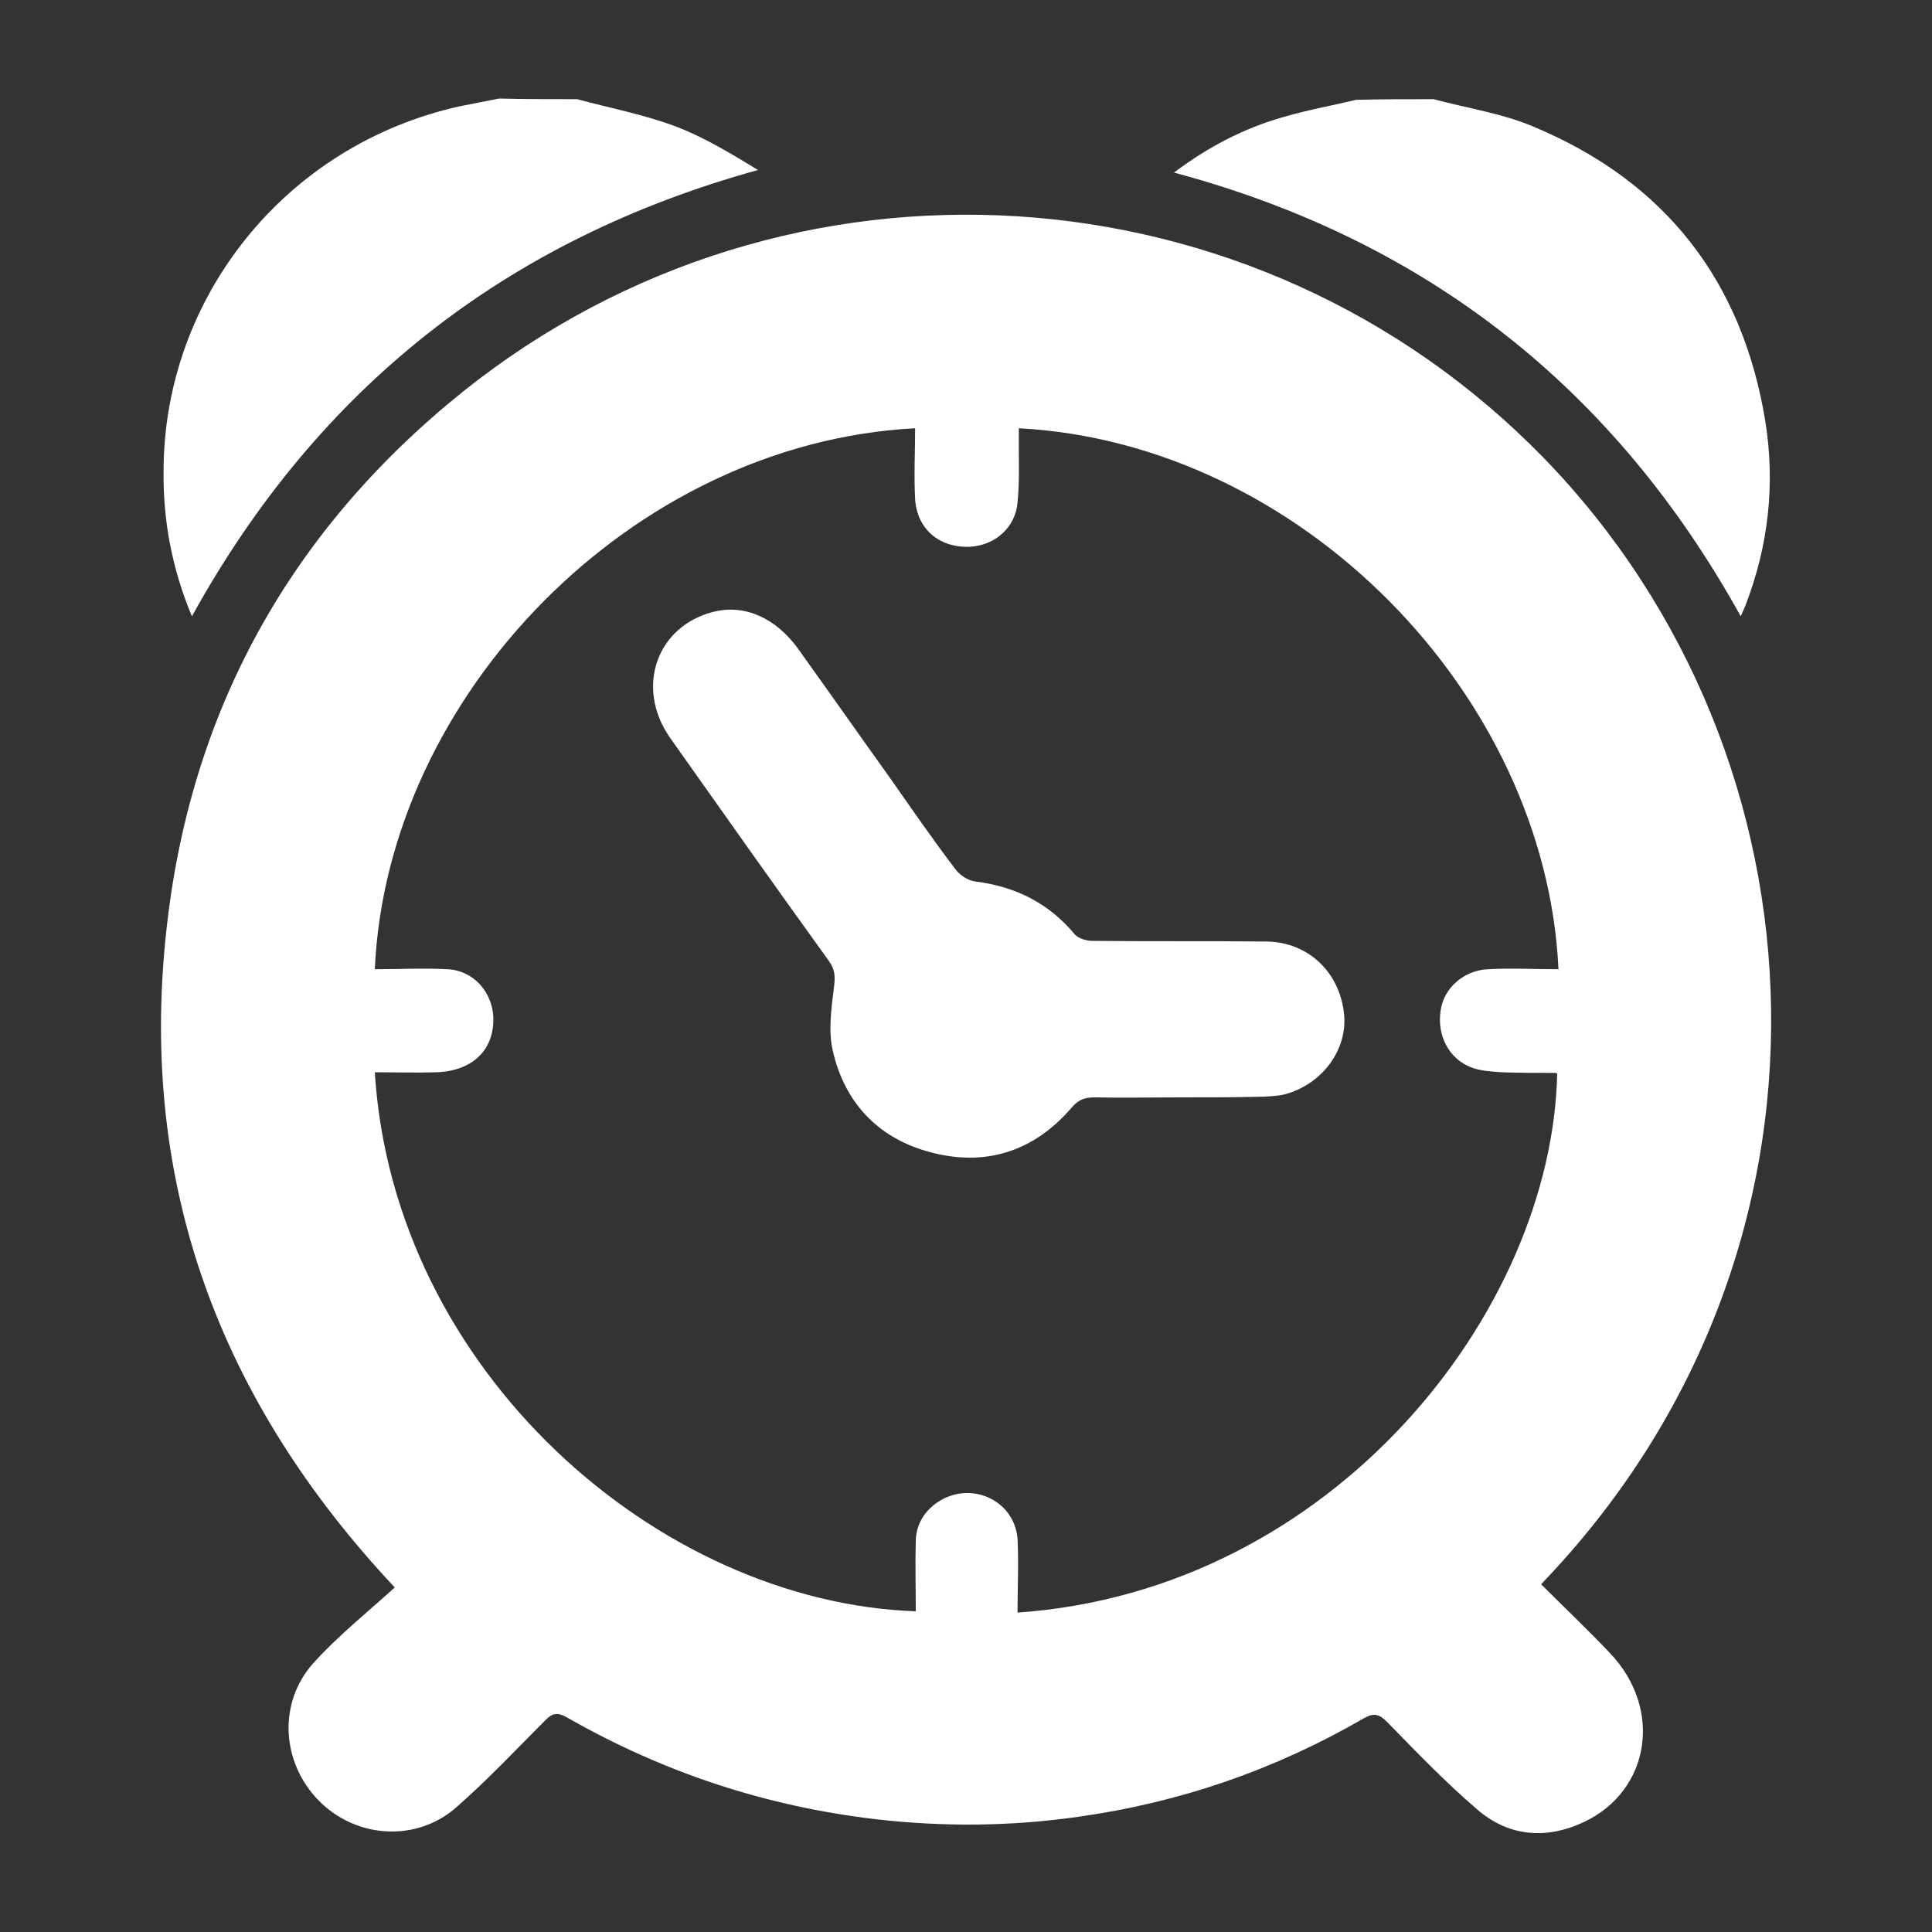
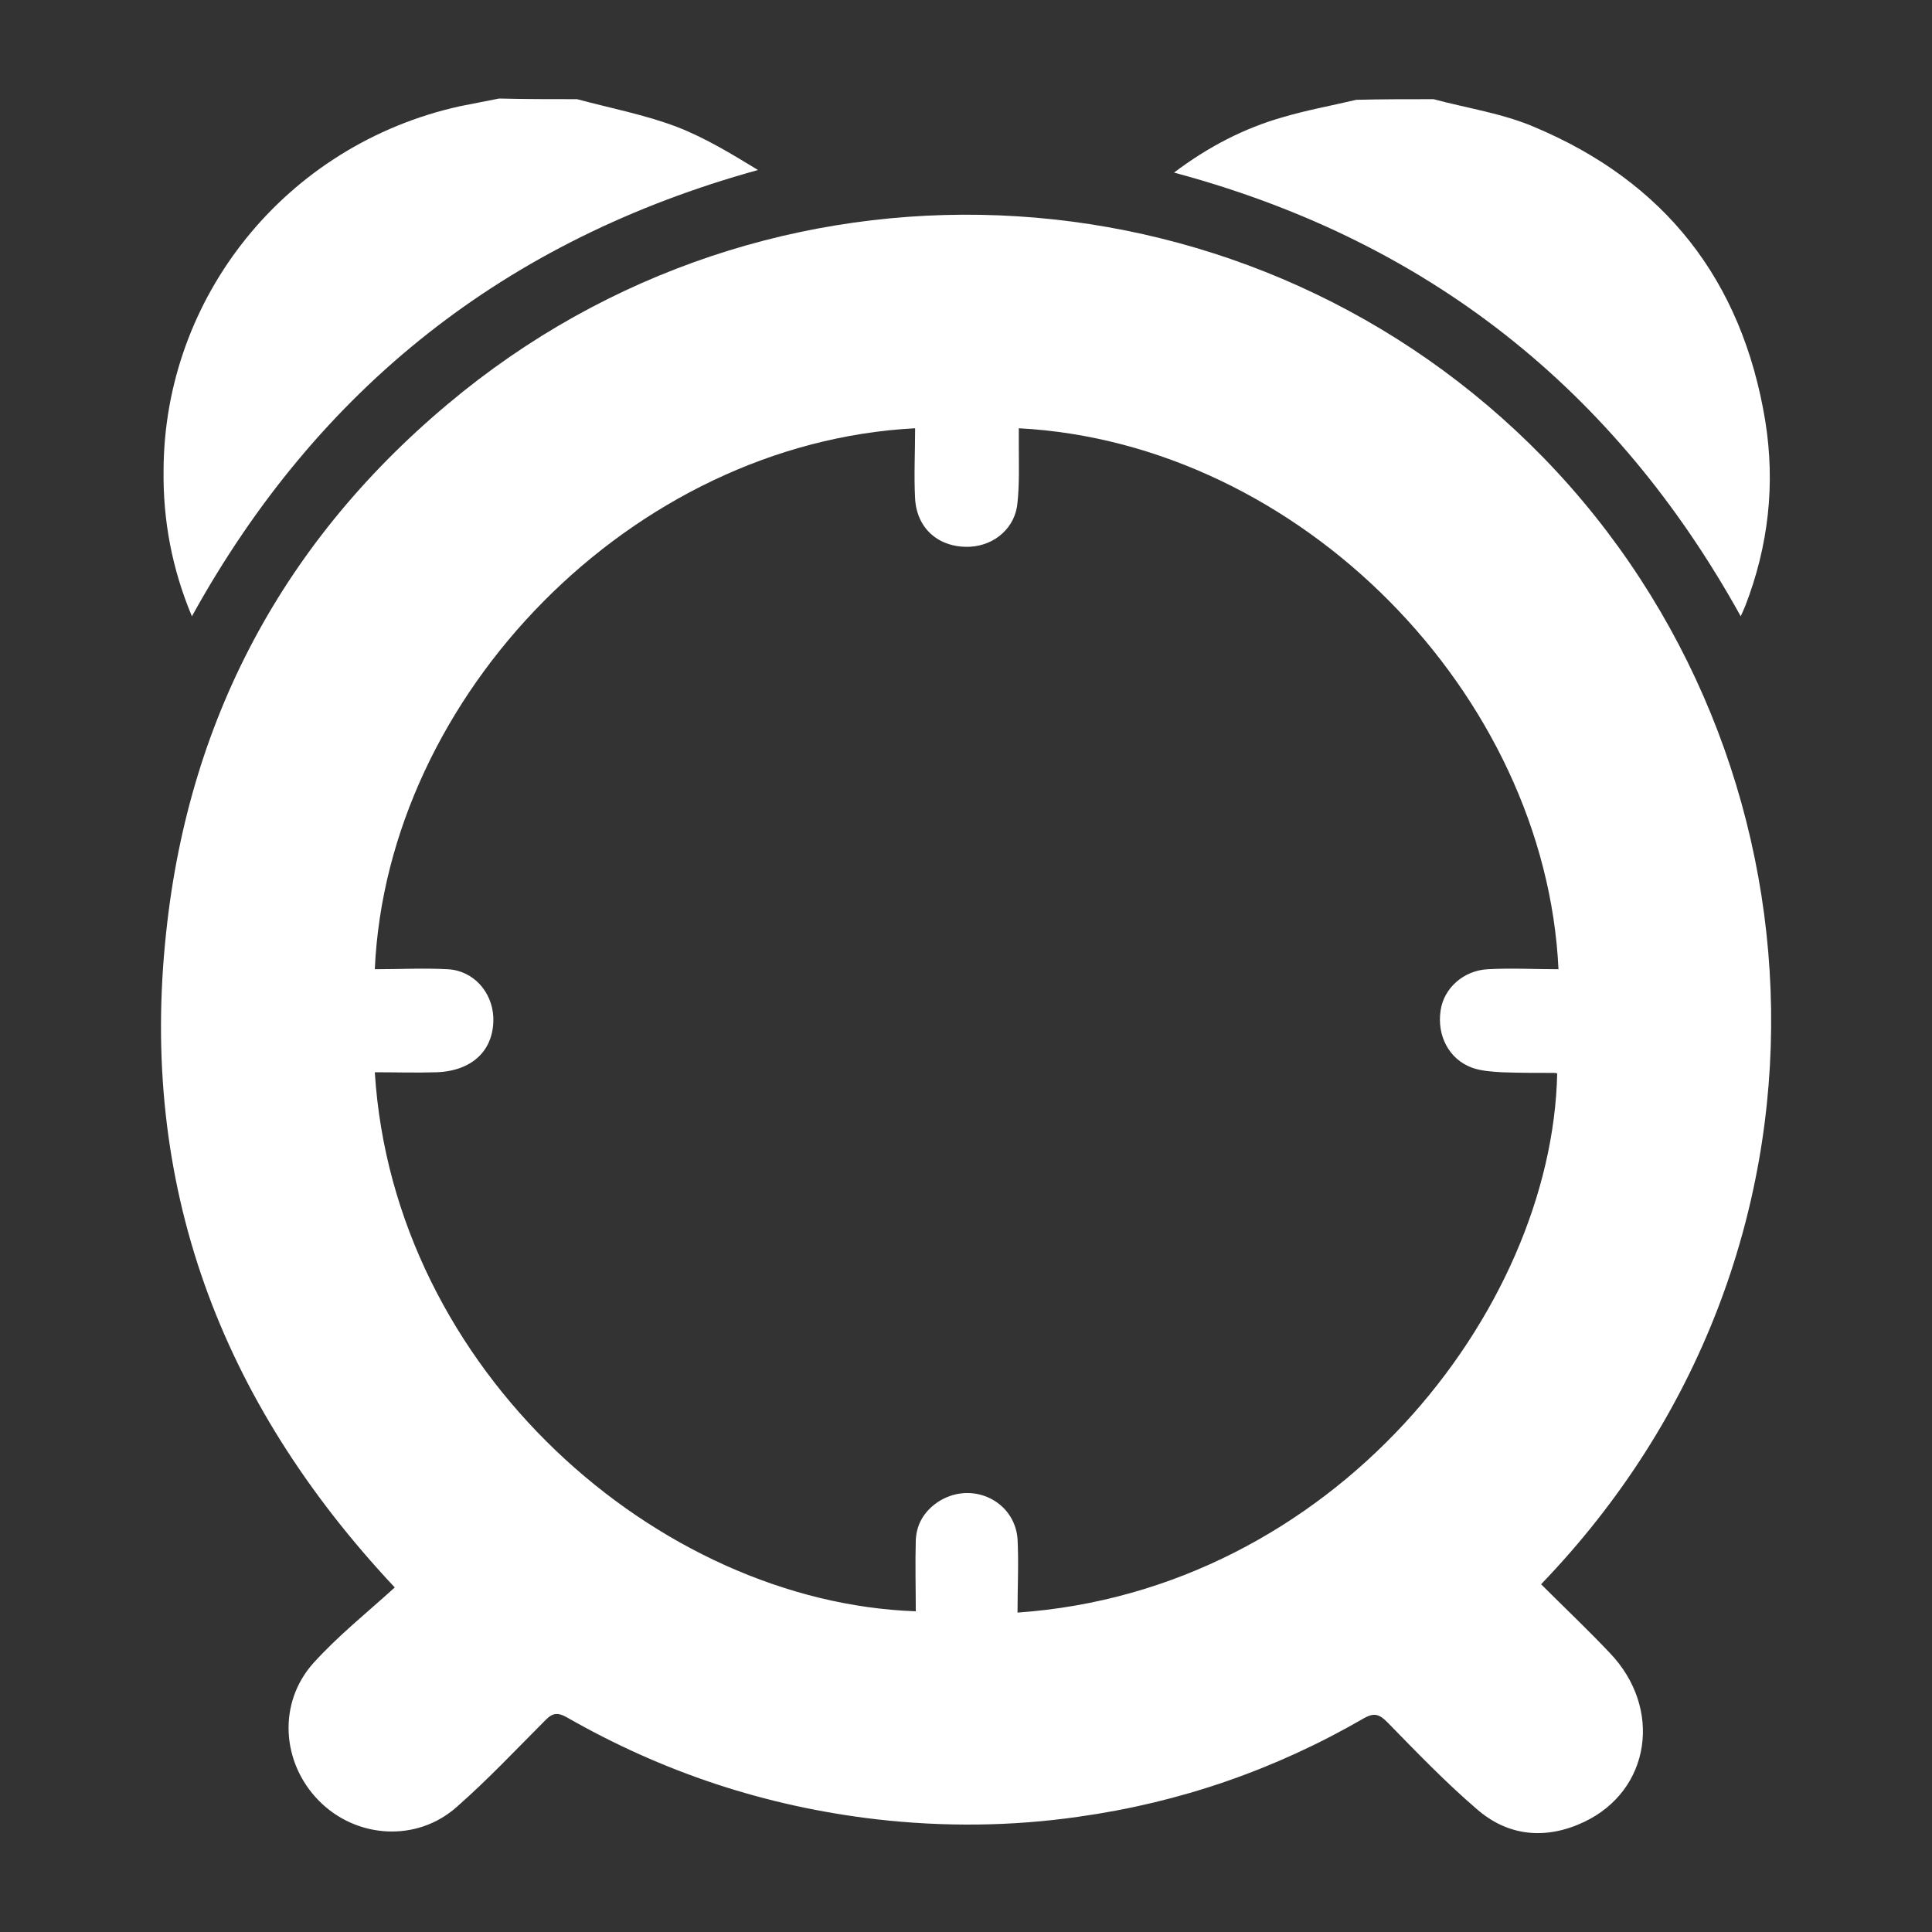
<svg xmlns="http://www.w3.org/2000/svg" version="1.1" id="Camada_1" x="0px" y="0px" viewBox="0 0 300 300" style="enable-background:new 0 0 300 300;" xml:space="preserve">
  <rect x="0" y="0" width="300" height="300" fill="#333333" stroke="none" />
  <style type="text/css">
	.st0{fill:#FFFFFF;}
</style>
  <g>
    <path class="st0" d="M222.6,15.4c5.2,1.4,10.7,2.2,15.6,4.3c20.3,8.5,32.3,23.8,35.9,45.6c1.6,9.9,0.5,19.5-3.1,28.8   c-0.2,0.5-0.4,0.9-0.7,1.6c-19.6-35.4-48.8-58.4-88-68.9c5.3-4,10.9-6.9,16.9-8.6c3.7-1.1,7.6-1.8,11.4-2.7   C214.5,15.4,218.5,15.4,222.6,15.4z" />
    <path class="st0" d="M89.6,15.4c5.2,1.4,10.5,2.4,15.5,4.3c4.4,1.7,8.5,4.2,12.6,6.7C78.6,37.2,49.4,60.2,29.8,95.7   c-3.1-7.4-4.5-14.9-4.4-22.7c0.1-26.8,18.9-50.5,46-56.5c2-0.4,4.1-0.8,6.1-1.2C81.5,15.4,85.5,15.4,89.6,15.4z" />
    <path class="st0" d="M239.3,246c3.7,3.7,7.3,7.1,10.7,10.7c8.2,8.6,6.3,21.3-4,26.2c-5.9,2.8-11.8,2.3-16.7-2   c-4.9-4.2-9.4-8.9-13.9-13.5c-1.2-1.2-2-1.5-3.6-0.6c-13.8,8-28.6,13.1-44.3,15.3c-10.4,1.5-20.9,1.6-31.4,0.4   c-17.2-2-33.2-7.3-48.2-15.9c-1.3-0.7-2.1-0.6-3.1,0.4c-4.6,4.6-9,9.3-13.9,13.6c-6.2,5.5-15.6,4.9-21.4-1   c-5.8-5.9-6.4-15.2-0.8-21.4c3.8-4.2,8.3-7.8,12.6-11.7C34,217.4,21.6,183.8,25.8,144.8c3.6-34.2,19.2-62.4,46.1-84   C122.4,20.4,195,25.2,239.7,71.1C284.8,117.5,288.9,194.5,239.3,246z M158,250.4c49-3.4,83-46.7,83.8-83.7   c-0.2-0.1-0.3-0.1-0.5-0.1c-2.7,0-5.4,0-8.1-0.1c-1.6-0.1-3.2-0.2-4.6-0.7c-3.6-1.3-5.5-5-4.9-8.9c0.5-3.5,3.6-6.2,7.3-6.4   c3.7-0.2,7.3,0,11,0c-2-42.7-40.1-81.7-83.8-84c0,0.9,0,1.9,0,2.8c0,2.9,0.1,5.8-0.2,8.7c-0.3,3.9-3.5,6.7-7.4,6.9   c-4.7,0.2-8.2-2.7-8.5-7.4c-0.2-3.6,0-7.3,0-11c-44,2.3-82,41.5-83.9,84c3.8,0,7.5-0.2,11.3,0c4,0.2,6.9,3.5,7.1,7.4   c0.2,5.1-3.2,8.4-8.8,8.6c-3.2,0.1-6.4,0-9.6,0c2.9,46.4,44,82.3,84,83.7c0-3.7-0.1-7.3,0-11c0.1-2.7,1.5-4.8,3.8-6.2   c5.1-3,11.5,0.1,12,5.9C158.2,242.7,158,246.4,158,250.4z" />
-     <path class="st0" d="M183.3,170.4c-4.5,0-8.9,0.1-13.4,0c-1.5,0-2.5,0.4-3.5,1.6c-5.6,6.5-12.8,9.1-21.2,7.1c-8.5-2-14-7.6-15.9-16   c-0.7-3.1-0.2-6.6,0.2-9.8c0.2-1.6,0.2-2.7-0.8-4.1c-8.3-11.5-16.5-23.1-24.7-34.7c-5.4-7.8-2-17.3,6.8-19.5   c4.8-1.2,9.6,0.9,13.1,5.7c4.8,6.7,9.5,13.4,14.3,20.1c3.3,4.7,6.6,9.5,10.1,14.1c0.7,1,2.1,1.9,3.3,2c6.2,0.8,11.3,3.4,15.3,8.2   c0.5,0.6,1.8,1,2.7,1c9,0.1,18,0,27.1,0.1c6.4,0.1,11.3,4.7,12,11.2c0.6,5.5-3.3,10.9-9.1,12.5c-1.1,0.3-2.2,0.3-3.4,0.4   c-0.2,0-0.4,0-0.5,0C191.6,170.4,187.5,170.4,183.3,170.4z" />
  </g>
</svg>